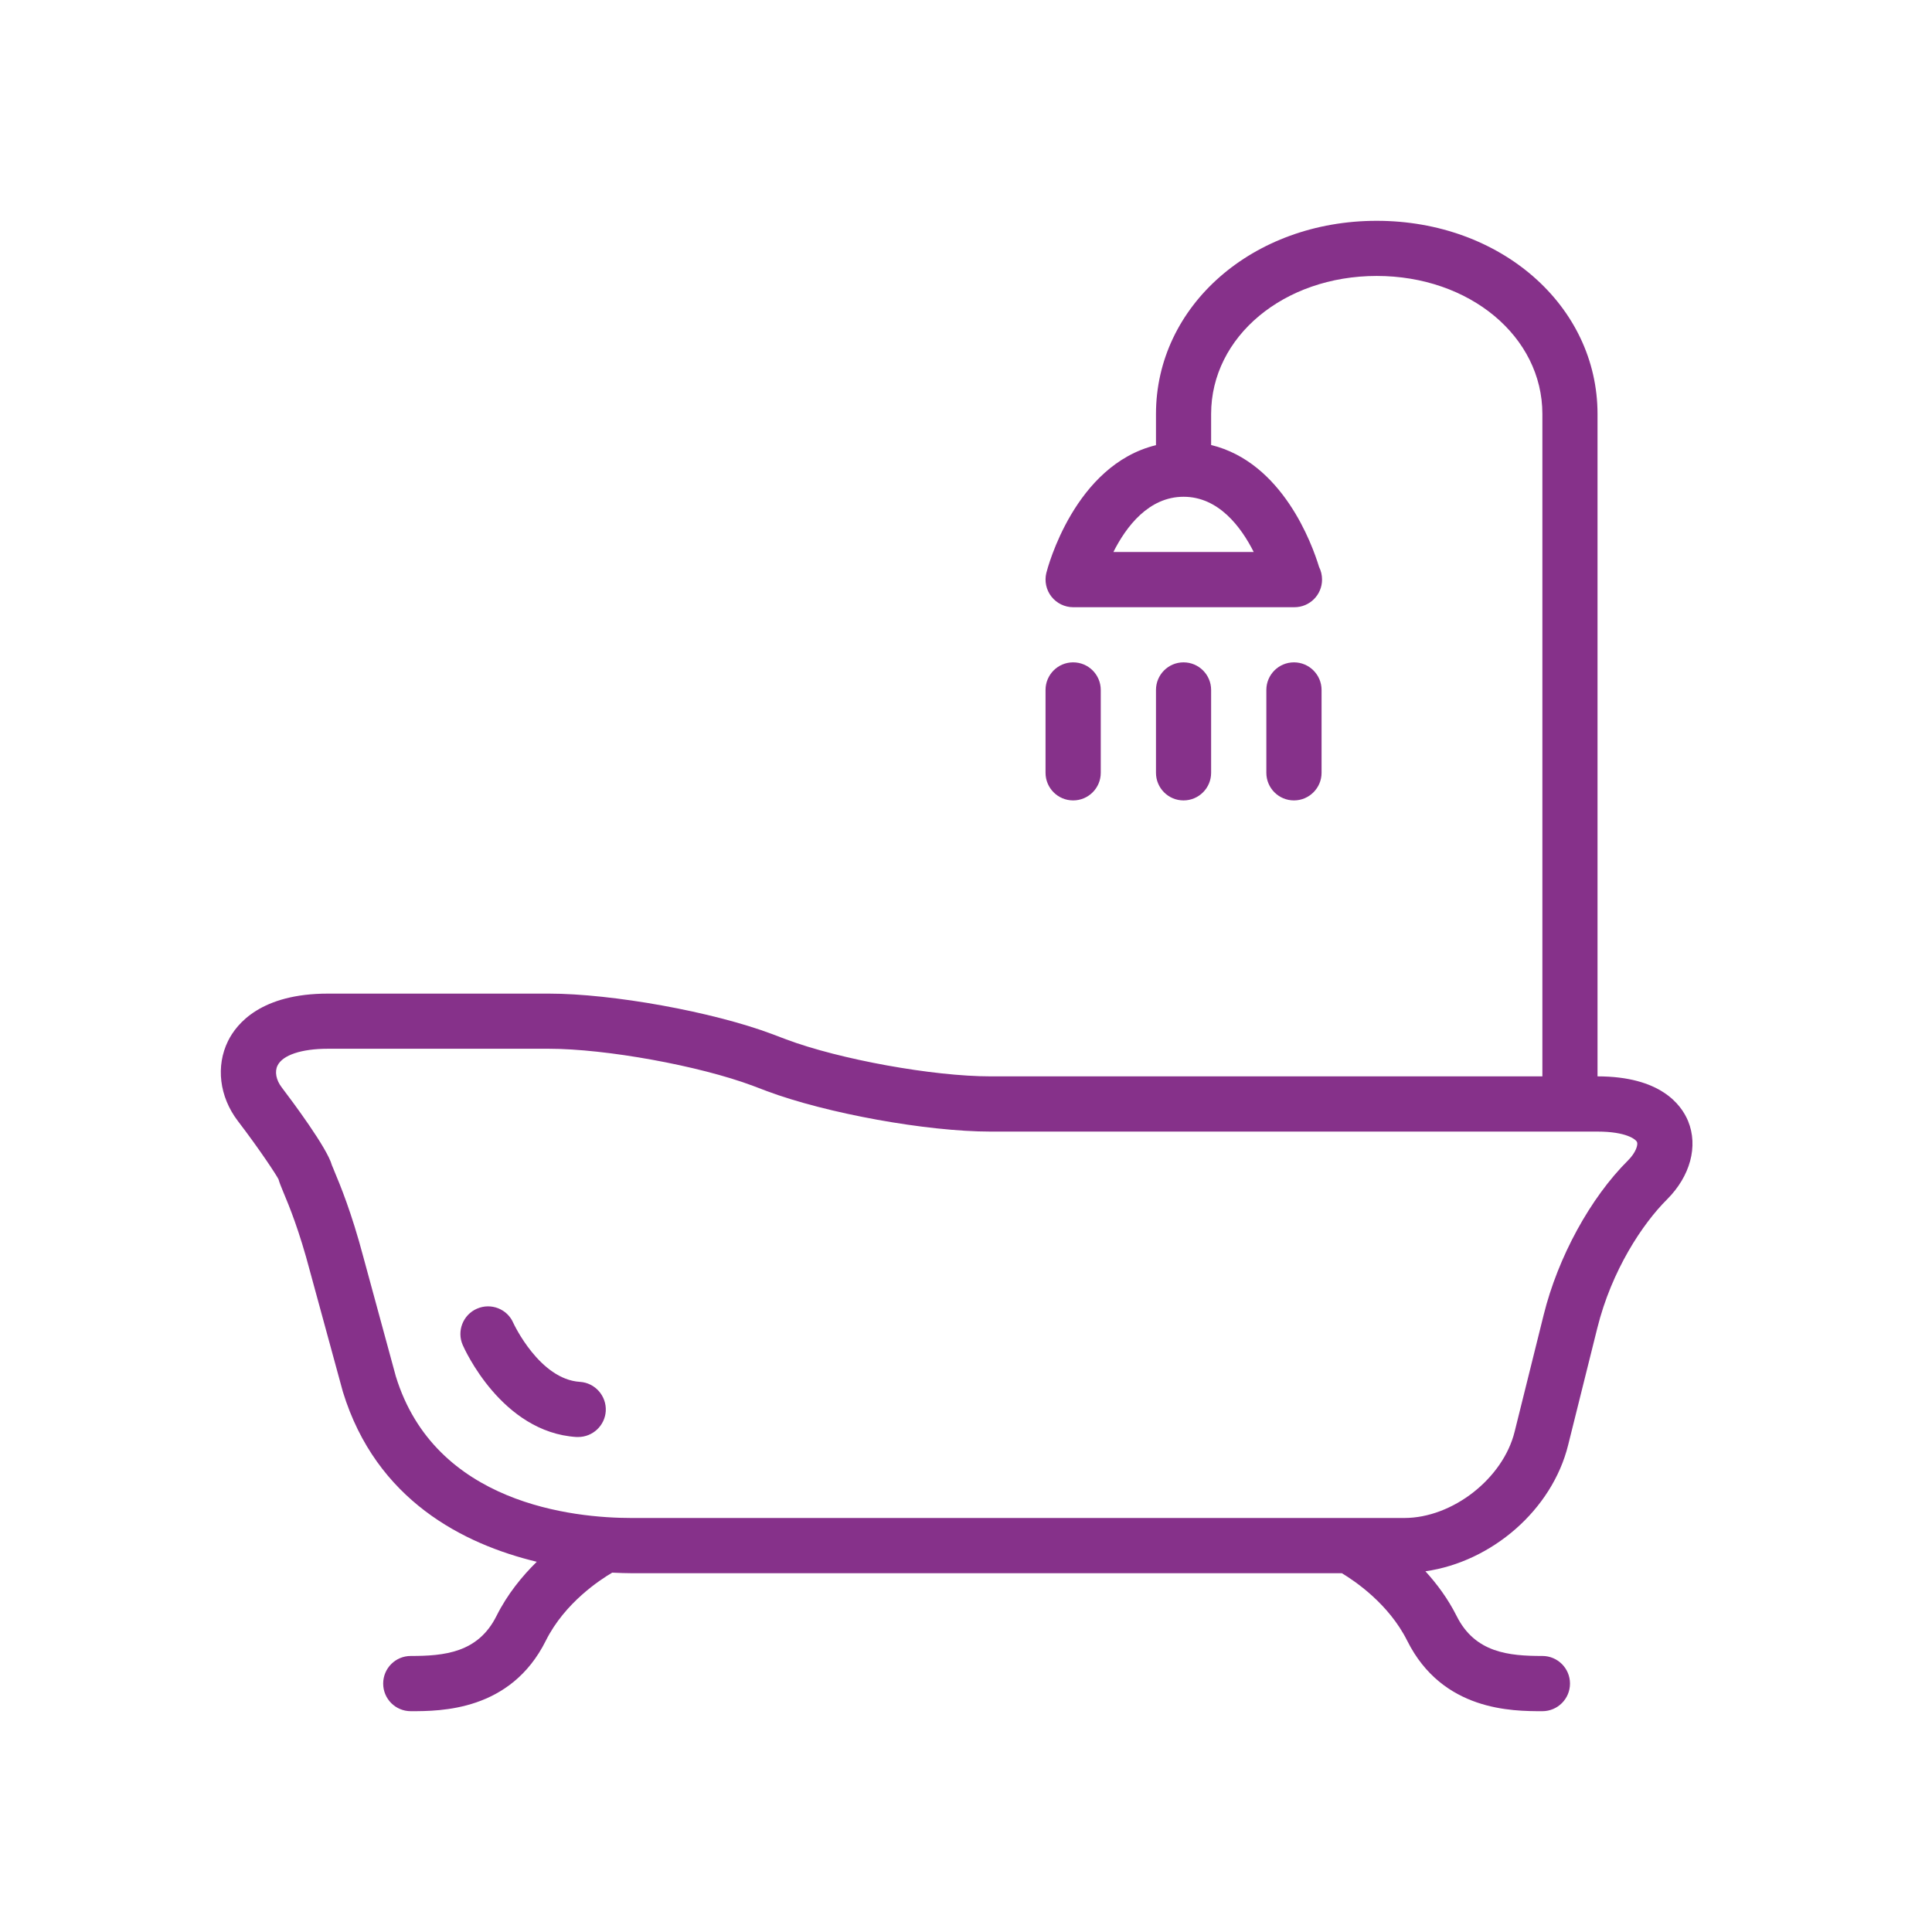
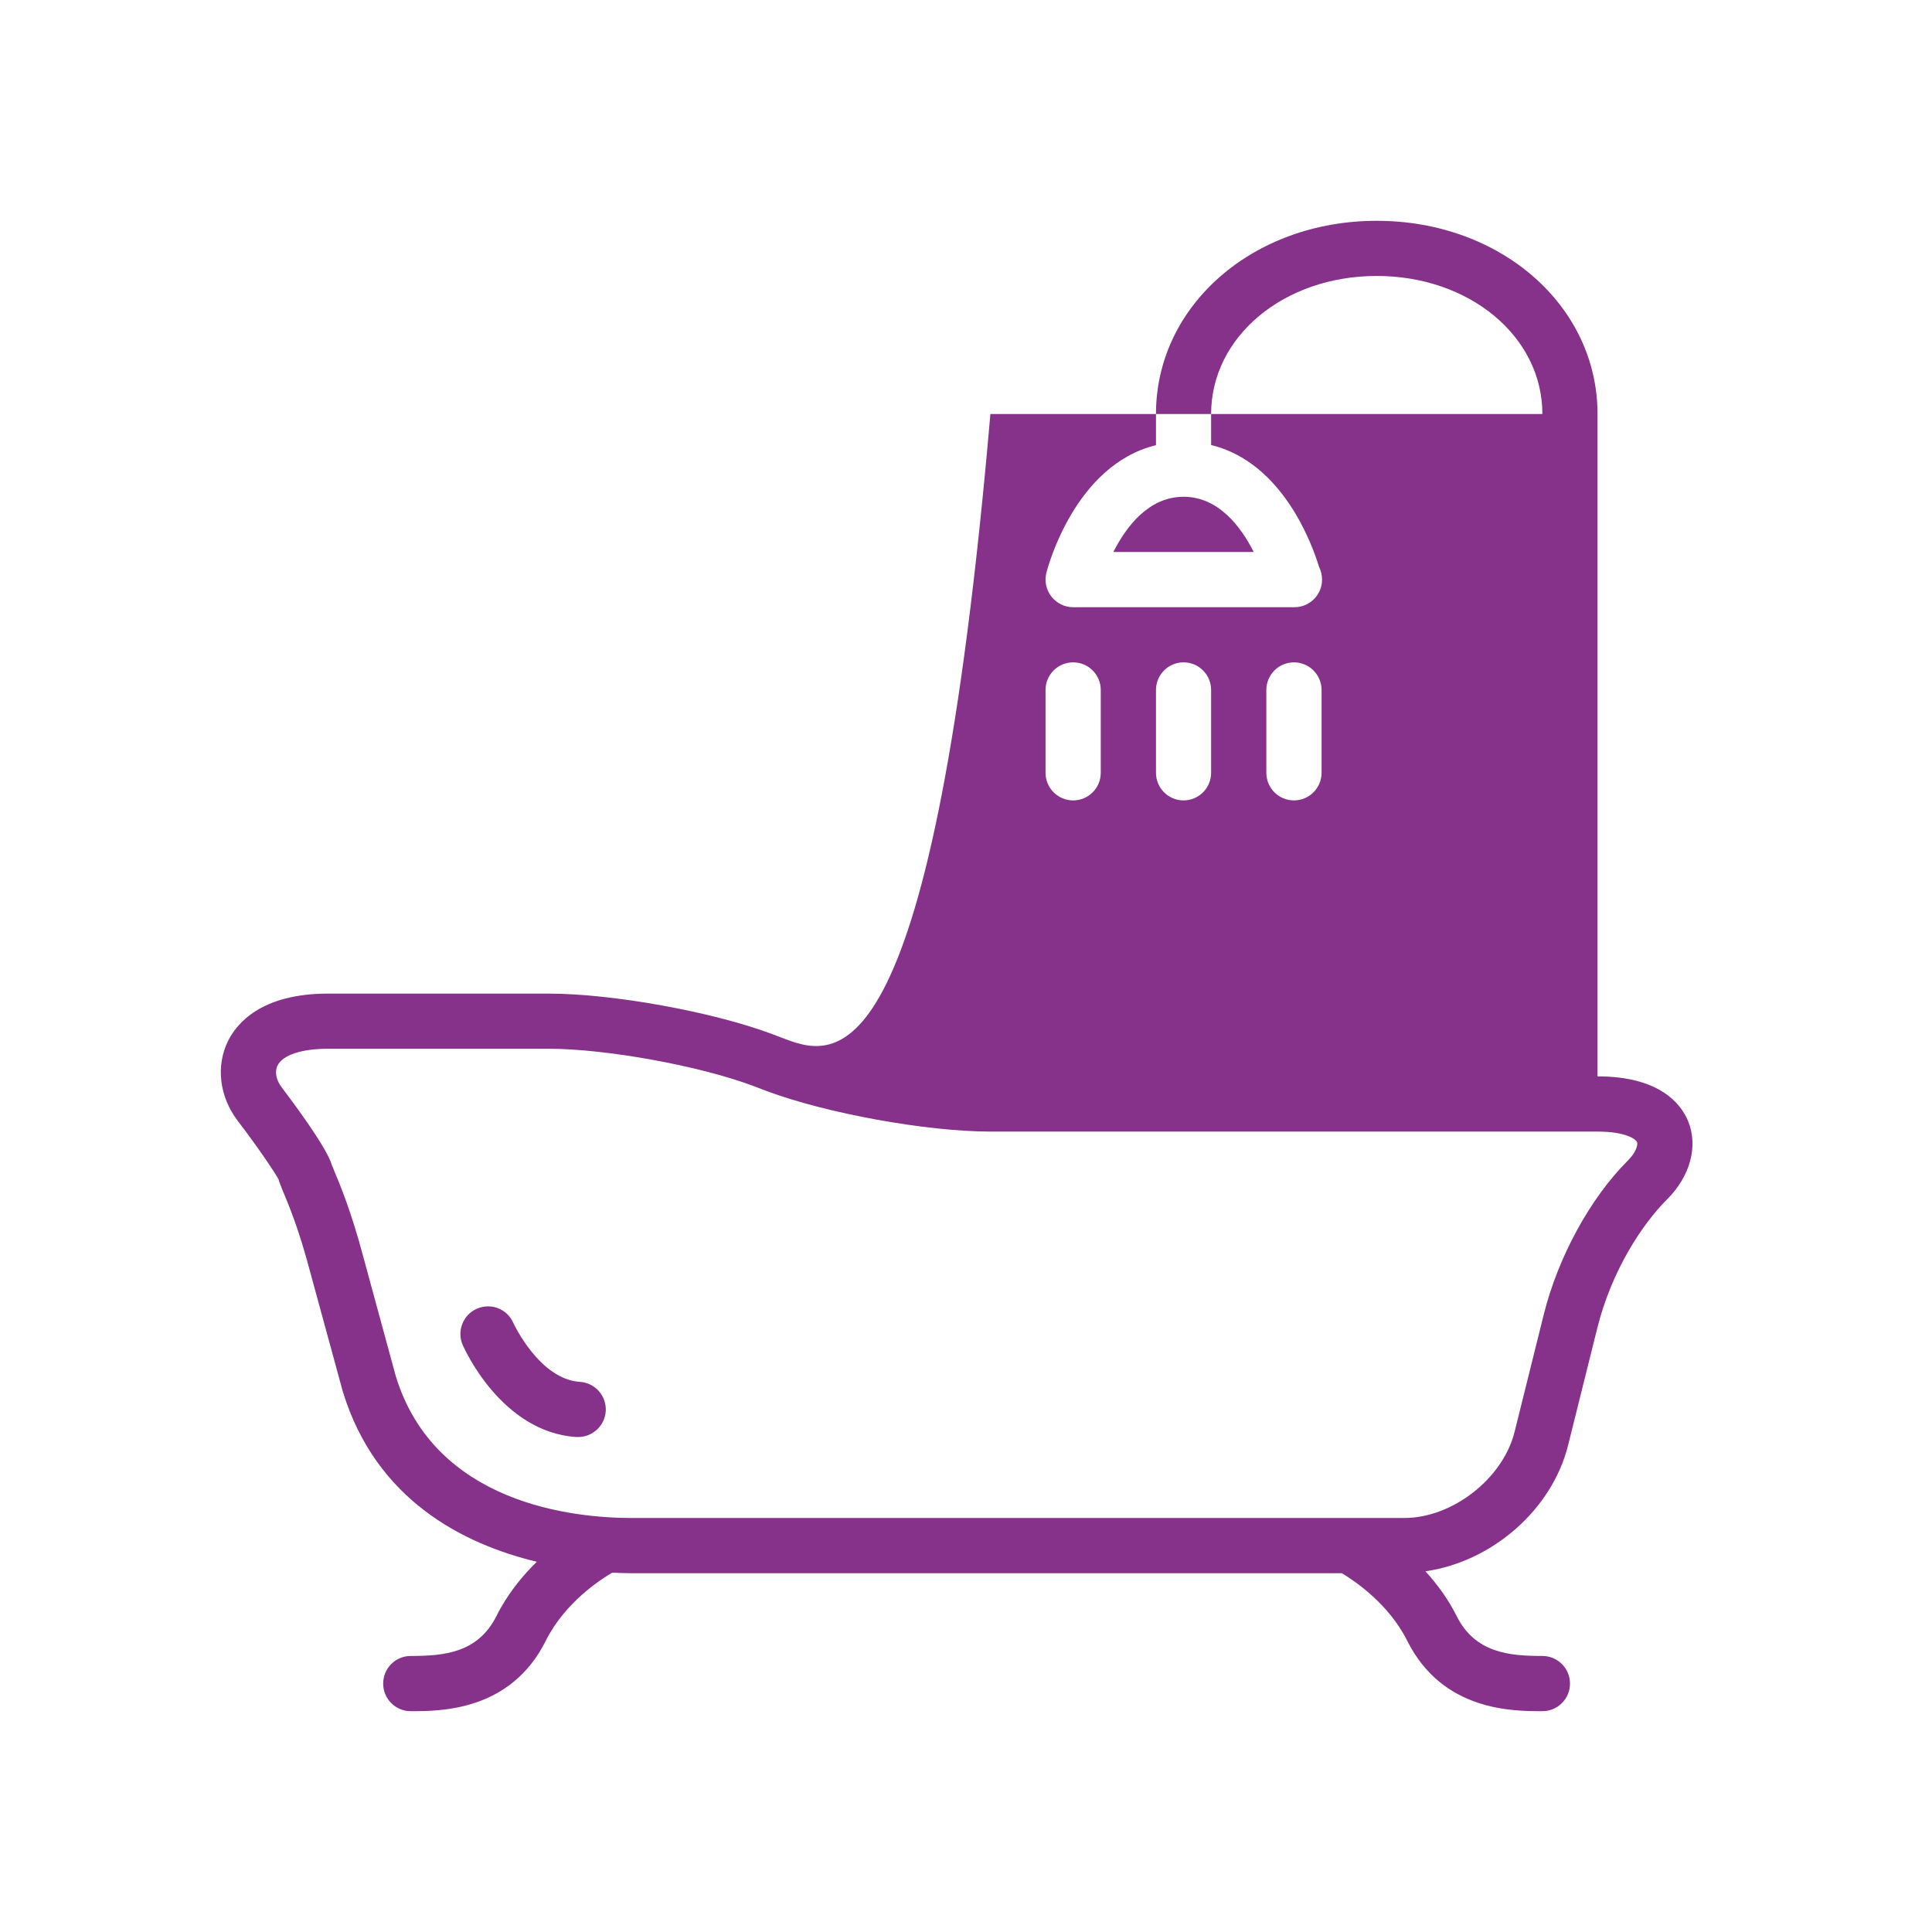
<svg xmlns="http://www.w3.org/2000/svg" width="24" height="24" viewBox="0 0 24 24" fill="none">
  <g id="icons/kupelna">
-     <path id="Combined Shape" fill-rule="evenodd" clip-rule="evenodd" d="M20.224 14.415C19.756 14.88 19.354 15.616 19.176 16.334L18.815 17.786C18.671 18.367 18.044 18.857 17.445 18.857H7.845C7.127 18.857 5.404 18.684 4.917 17.097L4.515 15.62C4.366 15.056 4.223 14.715 4.154 14.55L4.14 14.515C4.132 14.496 4.126 14.482 4.123 14.475C4.067 14.264 3.631 13.681 3.499 13.507C3.43 13.418 3.41 13.311 3.448 13.236C3.512 13.106 3.746 13.028 4.074 13.028H6.817C7.527 13.028 8.687 13.239 9.352 13.488L9.526 13.554C10.266 13.831 11.512 14.057 12.303 14.057H19.845C20.202 14.057 20.322 14.154 20.336 14.188C20.349 14.221 20.323 14.316 20.224 14.415ZM15.574 6.857H13.831C13.989 6.543 14.269 6.171 14.703 6.171C15.136 6.171 15.416 6.543 15.574 6.857ZM20.97 13.926C20.884 13.719 20.624 13.371 19.845 13.371V5.143C19.845 3.797 18.641 2.743 17.102 2.743C15.564 2.743 14.36 3.797 14.36 5.143V5.53C13.349 5.776 13.013 7.056 12.998 7.117C12.973 7.219 12.996 7.328 13.061 7.411C13.126 7.494 13.226 7.543 13.331 7.543H16.074H16.08C16.27 7.543 16.423 7.389 16.423 7.2C16.423 7.144 16.41 7.09 16.386 7.043C16.299 6.757 15.932 5.744 15.045 5.528V5.143C15.045 4.181 15.949 3.428 17.102 3.428C18.256 3.428 19.16 4.181 19.16 5.143V13.371H12.303C11.592 13.371 10.431 13.161 9.767 12.912L9.593 12.846C8.853 12.568 7.607 12.343 6.817 12.343H4.074C3.248 12.343 2.942 12.711 2.833 12.931C2.679 13.243 2.725 13.623 2.953 13.923C3.235 14.292 3.437 14.602 3.46 14.65C3.468 14.681 3.489 14.736 3.522 14.815L3.523 14.817C3.591 14.979 3.716 15.28 3.852 15.797L4.259 17.288C4.673 18.639 5.763 19.183 6.668 19.401C6.487 19.579 6.304 19.801 6.167 20.075C5.938 20.533 5.516 20.571 5.103 20.571C4.913 20.571 4.76 20.724 4.76 20.914C4.76 21.104 4.913 21.257 5.103 21.257C5.474 21.257 6.343 21.257 6.78 20.382C7.017 19.907 7.459 19.622 7.605 19.536C7.696 19.54 7.78 19.543 7.845 19.543H16.669C16.824 19.636 17.25 19.92 17.481 20.382C17.919 21.257 18.788 21.257 19.16 21.257C19.349 21.257 19.503 21.104 19.503 20.914C19.503 20.724 19.349 20.571 19.16 20.571C18.746 20.571 18.324 20.533 18.095 20.075C17.986 19.858 17.849 19.675 17.707 19.519C18.529 19.402 19.28 18.759 19.48 17.951L19.842 16.499C20.021 15.778 20.406 15.201 20.707 14.901C20.998 14.611 21.098 14.238 20.97 13.926ZM7.204 17.166C6.704 17.135 6.382 16.447 6.376 16.433C6.301 16.26 6.099 16.181 5.925 16.257C5.752 16.332 5.672 16.535 5.748 16.708C5.767 16.752 6.231 17.793 7.161 17.851C7.168 17.851 7.176 17.851 7.182 17.851C7.362 17.851 7.513 17.711 7.525 17.53C7.536 17.341 7.393 17.178 7.204 17.166ZM13.674 9.6C13.674 9.789 13.521 9.943 13.331 9.943C13.141 9.943 12.988 9.789 12.988 9.6V8.571C12.988 8.382 13.141 8.228 13.331 8.228C13.521 8.228 13.674 8.382 13.674 8.571V9.6ZM15.045 9.6V8.571C15.045 8.382 14.892 8.228 14.702 8.228C14.513 8.228 14.36 8.382 14.36 8.571V9.6C14.36 9.789 14.513 9.943 14.702 9.943C14.892 9.943 15.045 9.789 15.045 9.6ZM16.417 8.571V9.6C16.417 9.789 16.263 9.943 16.074 9.943C15.884 9.943 15.731 9.789 15.731 9.6V8.571C15.731 8.382 15.884 8.228 16.074 8.228C16.263 8.228 16.417 8.382 16.417 8.571Z" fill="#86318A" />
+     <path id="Combined Shape" fill-rule="evenodd" clip-rule="evenodd" d="M20.224 14.415C19.756 14.88 19.354 15.616 19.176 16.334L18.815 17.786C18.671 18.367 18.044 18.857 17.445 18.857H7.845C7.127 18.857 5.404 18.684 4.917 17.097L4.515 15.62C4.366 15.056 4.223 14.715 4.154 14.55L4.14 14.515C4.132 14.496 4.126 14.482 4.123 14.475C4.067 14.264 3.631 13.681 3.499 13.507C3.43 13.418 3.41 13.311 3.448 13.236C3.512 13.106 3.746 13.028 4.074 13.028H6.817C7.527 13.028 8.687 13.239 9.352 13.488L9.526 13.554C10.266 13.831 11.512 14.057 12.303 14.057H19.845C20.202 14.057 20.322 14.154 20.336 14.188C20.349 14.221 20.323 14.316 20.224 14.415ZM15.574 6.857H13.831C13.989 6.543 14.269 6.171 14.703 6.171C15.136 6.171 15.416 6.543 15.574 6.857ZM20.97 13.926C20.884 13.719 20.624 13.371 19.845 13.371V5.143C19.845 3.797 18.641 2.743 17.102 2.743C15.564 2.743 14.36 3.797 14.36 5.143V5.53C13.349 5.776 13.013 7.056 12.998 7.117C12.973 7.219 12.996 7.328 13.061 7.411C13.126 7.494 13.226 7.543 13.331 7.543H16.074H16.08C16.27 7.543 16.423 7.389 16.423 7.2C16.423 7.144 16.41 7.09 16.386 7.043C16.299 6.757 15.932 5.744 15.045 5.528V5.143C15.045 4.181 15.949 3.428 17.102 3.428C18.256 3.428 19.16 4.181 19.16 5.143H12.303C11.592 13.371 10.431 13.161 9.767 12.912L9.593 12.846C8.853 12.568 7.607 12.343 6.817 12.343H4.074C3.248 12.343 2.942 12.711 2.833 12.931C2.679 13.243 2.725 13.623 2.953 13.923C3.235 14.292 3.437 14.602 3.46 14.65C3.468 14.681 3.489 14.736 3.522 14.815L3.523 14.817C3.591 14.979 3.716 15.28 3.852 15.797L4.259 17.288C4.673 18.639 5.763 19.183 6.668 19.401C6.487 19.579 6.304 19.801 6.167 20.075C5.938 20.533 5.516 20.571 5.103 20.571C4.913 20.571 4.76 20.724 4.76 20.914C4.76 21.104 4.913 21.257 5.103 21.257C5.474 21.257 6.343 21.257 6.78 20.382C7.017 19.907 7.459 19.622 7.605 19.536C7.696 19.54 7.78 19.543 7.845 19.543H16.669C16.824 19.636 17.25 19.92 17.481 20.382C17.919 21.257 18.788 21.257 19.16 21.257C19.349 21.257 19.503 21.104 19.503 20.914C19.503 20.724 19.349 20.571 19.16 20.571C18.746 20.571 18.324 20.533 18.095 20.075C17.986 19.858 17.849 19.675 17.707 19.519C18.529 19.402 19.28 18.759 19.48 17.951L19.842 16.499C20.021 15.778 20.406 15.201 20.707 14.901C20.998 14.611 21.098 14.238 20.97 13.926ZM7.204 17.166C6.704 17.135 6.382 16.447 6.376 16.433C6.301 16.26 6.099 16.181 5.925 16.257C5.752 16.332 5.672 16.535 5.748 16.708C5.767 16.752 6.231 17.793 7.161 17.851C7.168 17.851 7.176 17.851 7.182 17.851C7.362 17.851 7.513 17.711 7.525 17.53C7.536 17.341 7.393 17.178 7.204 17.166ZM13.674 9.6C13.674 9.789 13.521 9.943 13.331 9.943C13.141 9.943 12.988 9.789 12.988 9.6V8.571C12.988 8.382 13.141 8.228 13.331 8.228C13.521 8.228 13.674 8.382 13.674 8.571V9.6ZM15.045 9.6V8.571C15.045 8.382 14.892 8.228 14.702 8.228C14.513 8.228 14.36 8.382 14.36 8.571V9.6C14.36 9.789 14.513 9.943 14.702 9.943C14.892 9.943 15.045 9.789 15.045 9.6ZM16.417 8.571V9.6C16.417 9.789 16.263 9.943 16.074 9.943C15.884 9.943 15.731 9.789 15.731 9.6V8.571C15.731 8.382 15.884 8.228 16.074 8.228C16.263 8.228 16.417 8.382 16.417 8.571Z" fill="#86318A" />
  </g>
</svg>